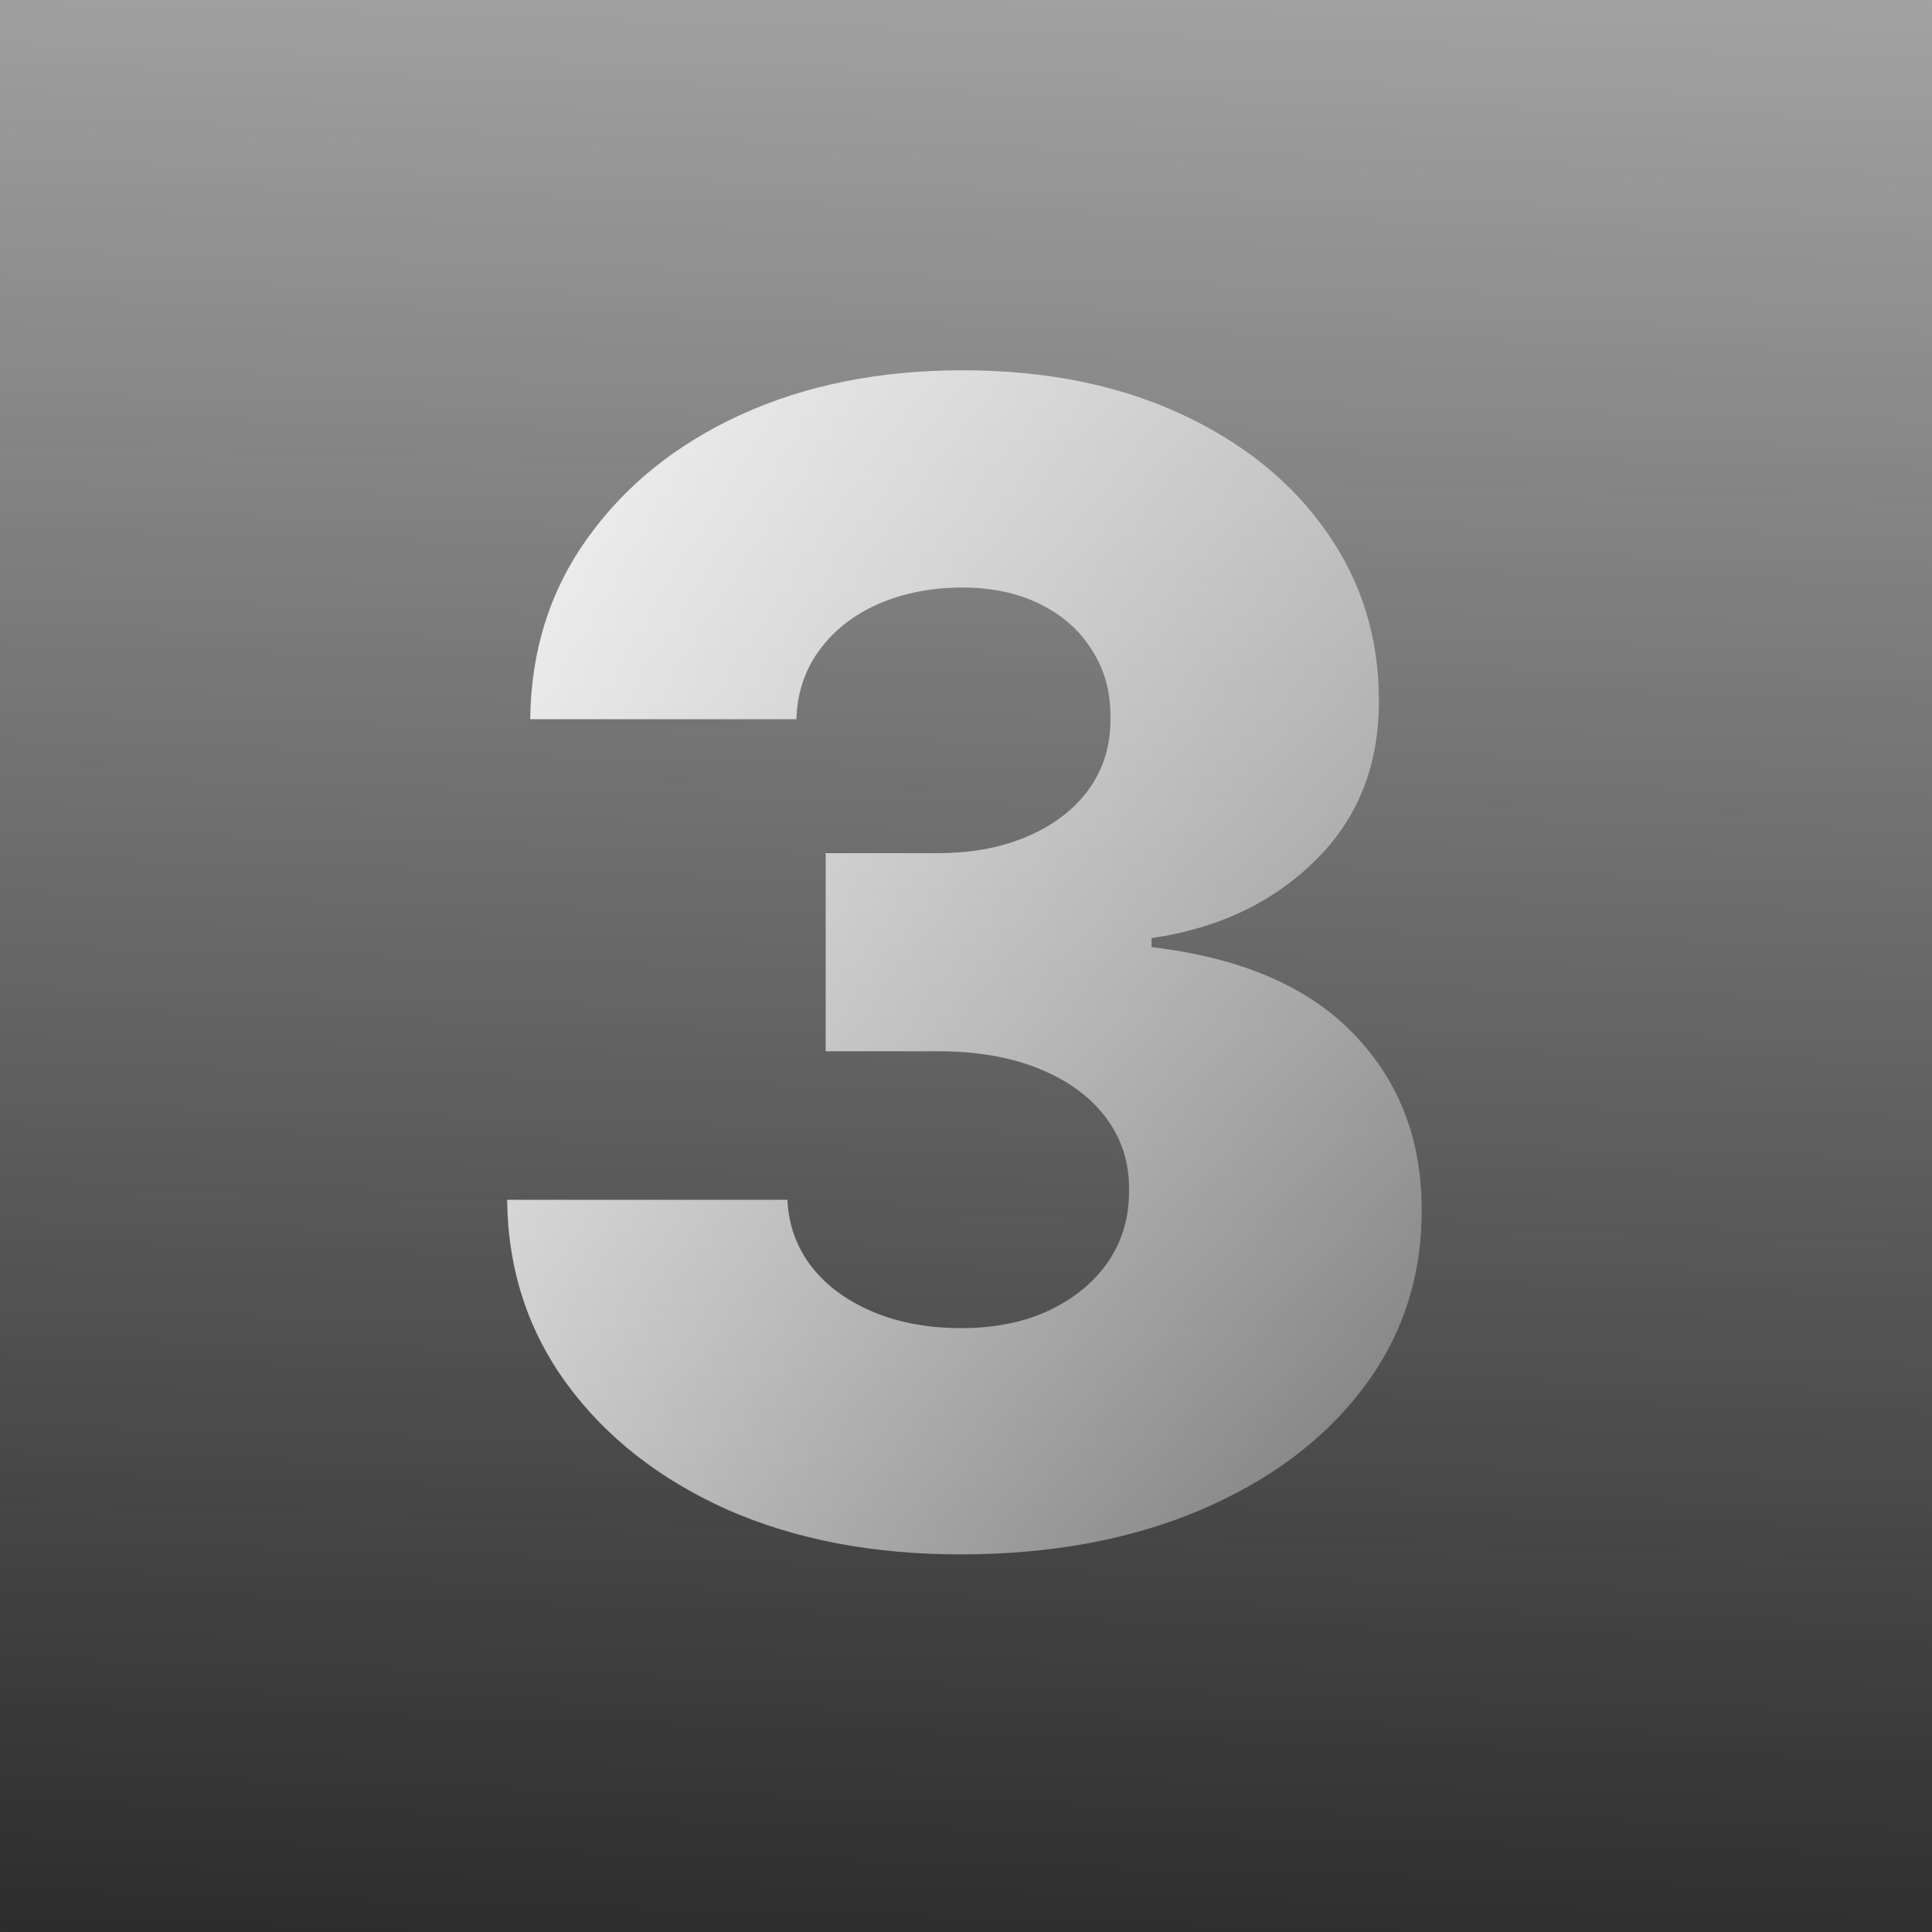
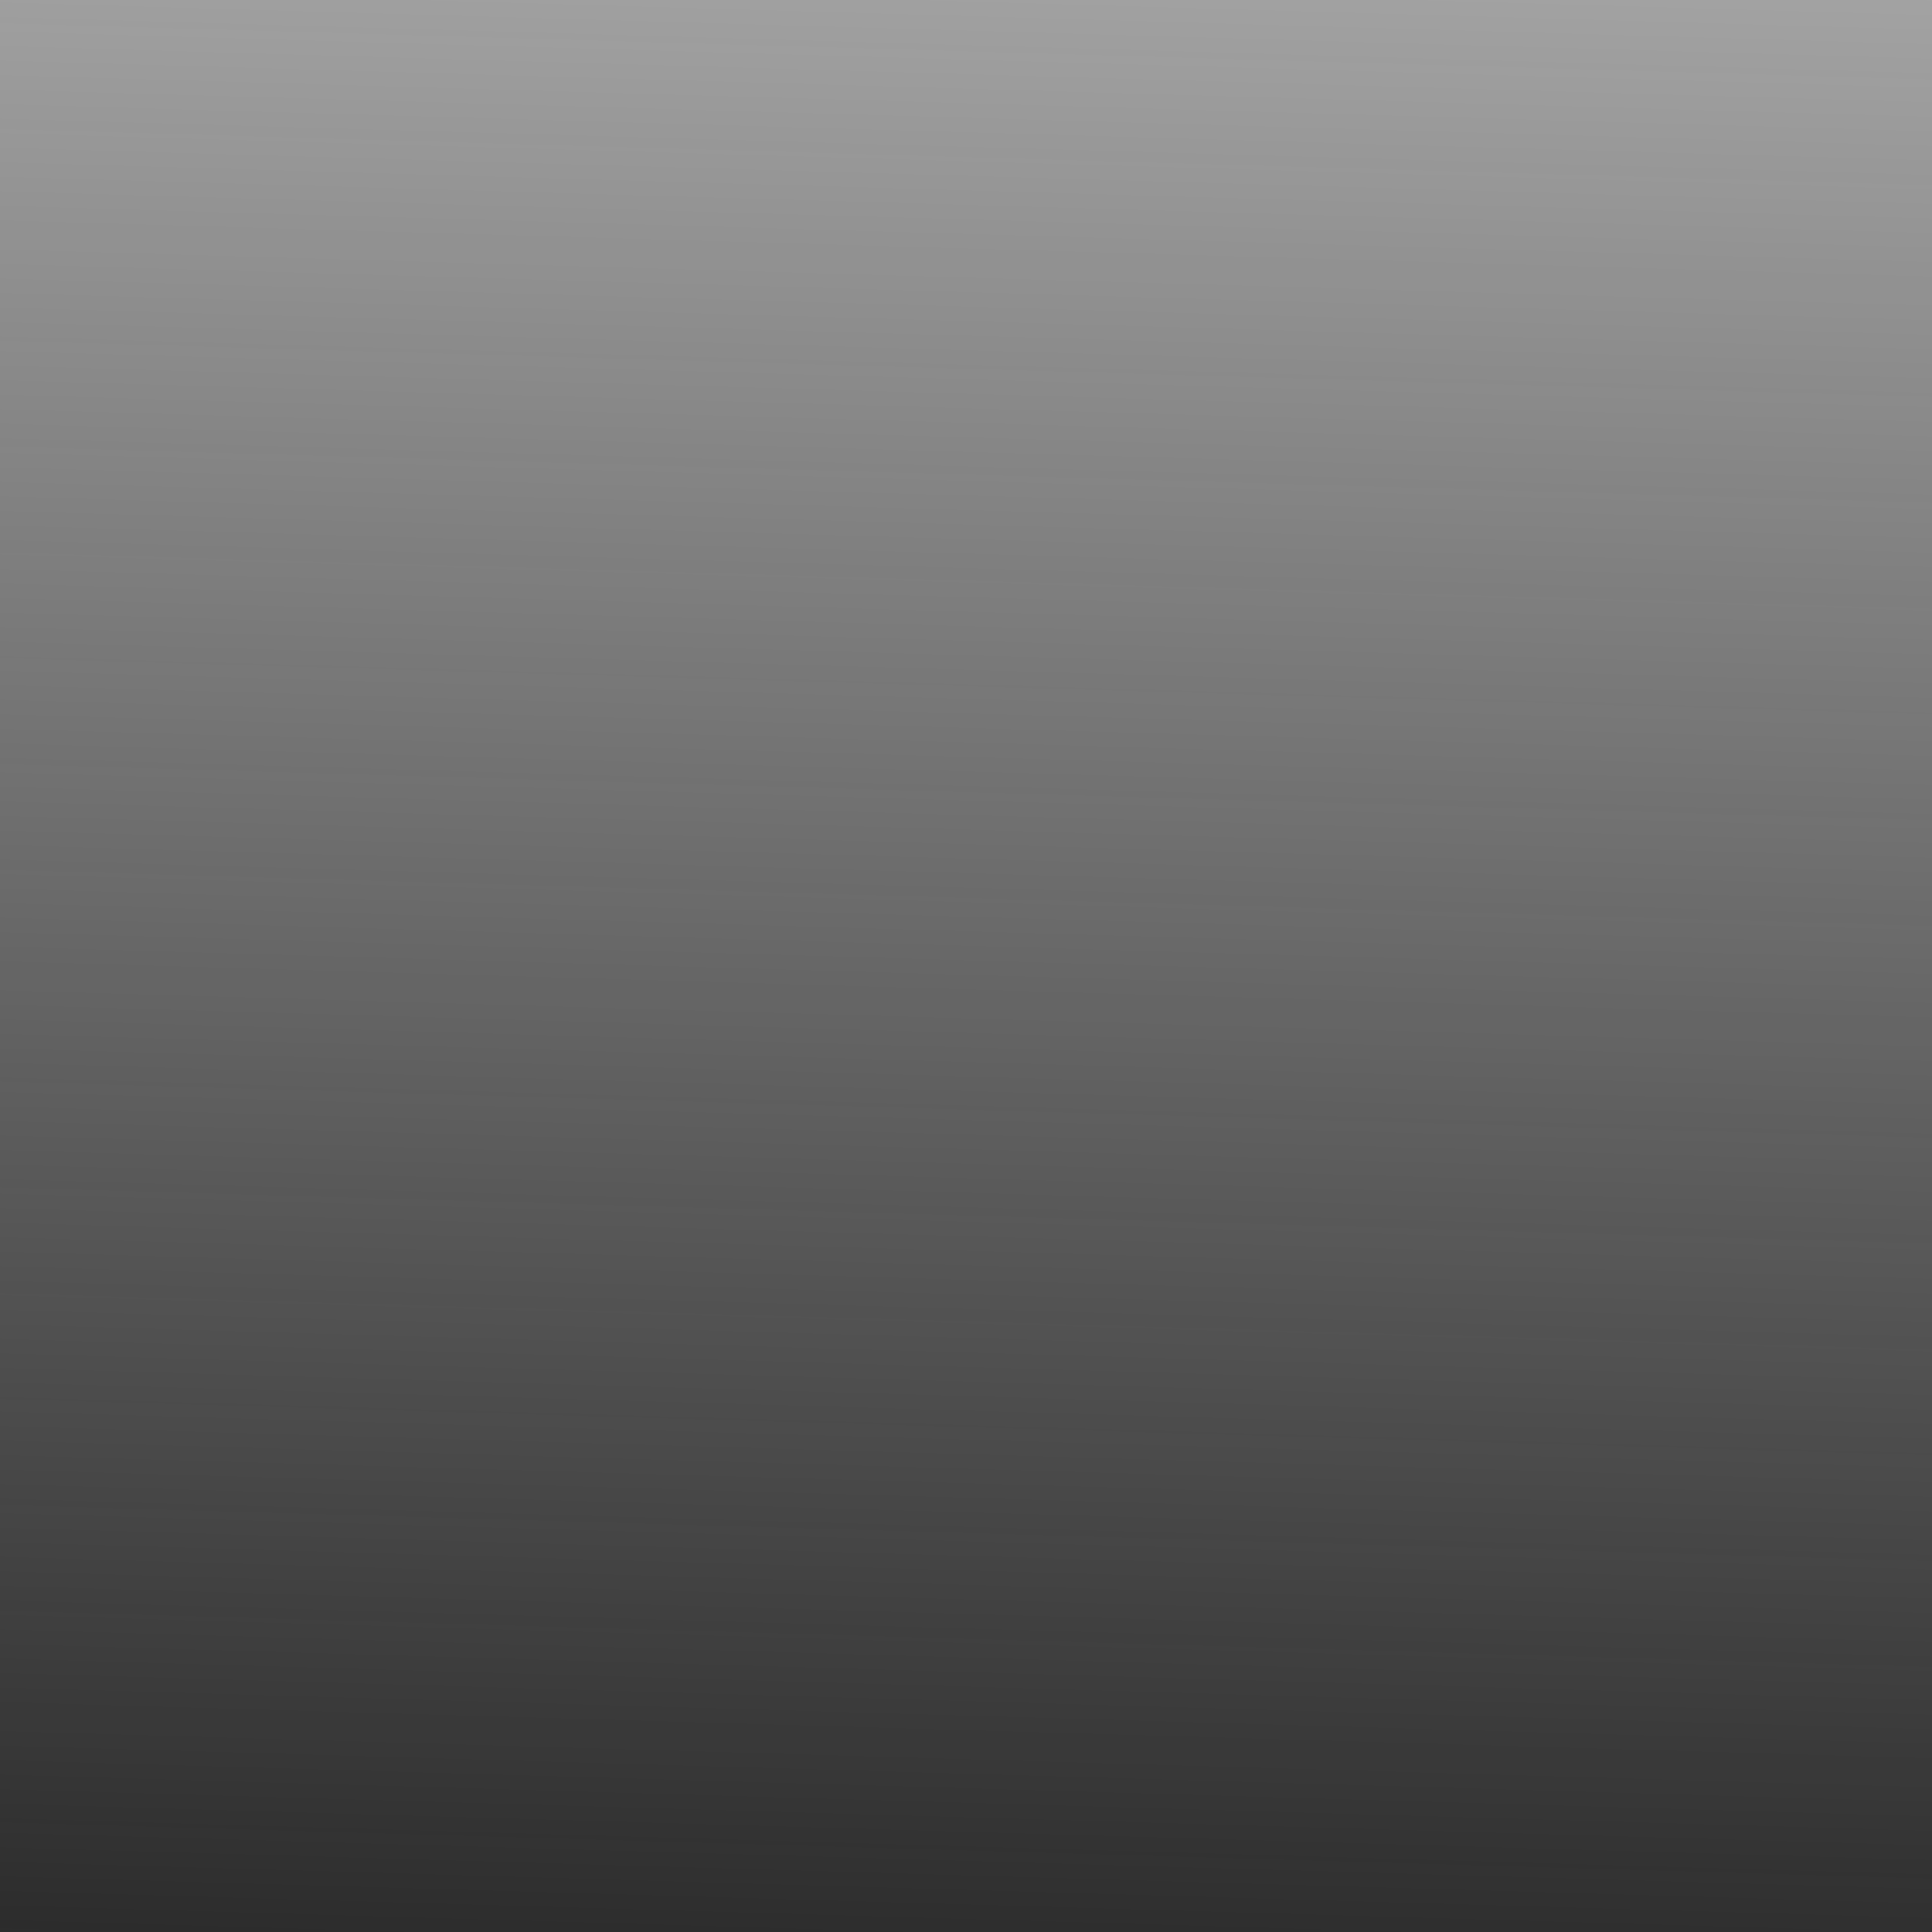
<svg xmlns="http://www.w3.org/2000/svg" width="240" height="240" viewBox="0 0 240 240" fill="none">
  <rect width="240" height="240" fill="url(#paint0_linear_1975_922)" />
-   <path d="M119.277 193.089C108.371 193.089 98.7 191.225 90.265 187.496C81.876 183.721 75.257 178.524 70.41 171.906C65.563 165.288 63.093 157.668 63 149.046H97.815C97.955 152.169 98.957 154.942 100.821 157.365C102.685 159.742 105.225 161.606 108.441 162.958C111.657 164.31 115.315 164.985 119.417 164.985C123.518 164.985 127.13 164.263 130.253 162.818C133.422 161.327 135.892 159.299 137.663 156.736C139.434 154.126 140.296 151.143 140.25 147.788C140.296 144.432 139.341 141.449 137.383 138.839C135.426 136.229 132.653 134.202 129.064 132.757C125.522 131.312 121.328 130.59 116.481 130.59H102.569V105.982H116.481C120.722 105.982 124.45 105.283 127.666 103.885C130.928 102.487 133.468 100.529 135.286 98.012C137.104 95.449 137.989 92.513 137.943 89.204C137.989 85.988 137.22 83.168 135.636 80.745C134.098 78.275 131.93 76.364 129.134 75.012C126.384 73.661 123.192 72.985 119.557 72.985C115.735 72.985 112.263 73.661 109.14 75.012C106.064 76.364 103.617 78.275 101.8 80.745C99.982 83.215 99.026 86.081 98.933 89.344H65.866C65.96 80.815 68.336 73.311 72.997 66.833C77.658 60.308 83.996 55.205 92.012 51.523C100.075 47.841 109.257 46 119.557 46C129.81 46 138.828 47.794 146.611 51.383C154.395 54.972 160.453 59.865 164.788 66.064C169.122 72.216 171.289 79.184 171.289 86.967C171.336 95.03 168.703 101.671 163.39 106.891C158.123 112.111 151.342 115.327 143.046 116.538V117.657C154.138 118.962 162.504 122.551 168.143 128.423C173.829 134.295 176.649 141.636 176.602 150.444C176.602 158.74 174.156 166.104 169.262 172.536C164.415 178.921 157.657 183.954 148.988 187.636C140.366 191.271 130.462 193.089 119.277 193.089Z" fill="url(#paint1_linear_1975_922)" />
  <defs>
    <linearGradient id="paint0_linear_1975_922" x1="120" y1="262.734" x2="133.393" y2="-196.99" gradientUnits="userSpaceOnUse">
      <stop stop-color="#232323" />
      <stop offset="1" stop-color="#232323" stop-opacity="0" />
    </linearGradient>
    <linearGradient id="paint1_linear_1975_922" x1="49.597" y1="17.076" x2="283.888" y2="111.729" gradientUnits="userSpaceOnUse">
      <stop stop-color="white" />
      <stop offset="1" stop-color="white" stop-opacity="0" />
    </linearGradient>
  </defs>
</svg>